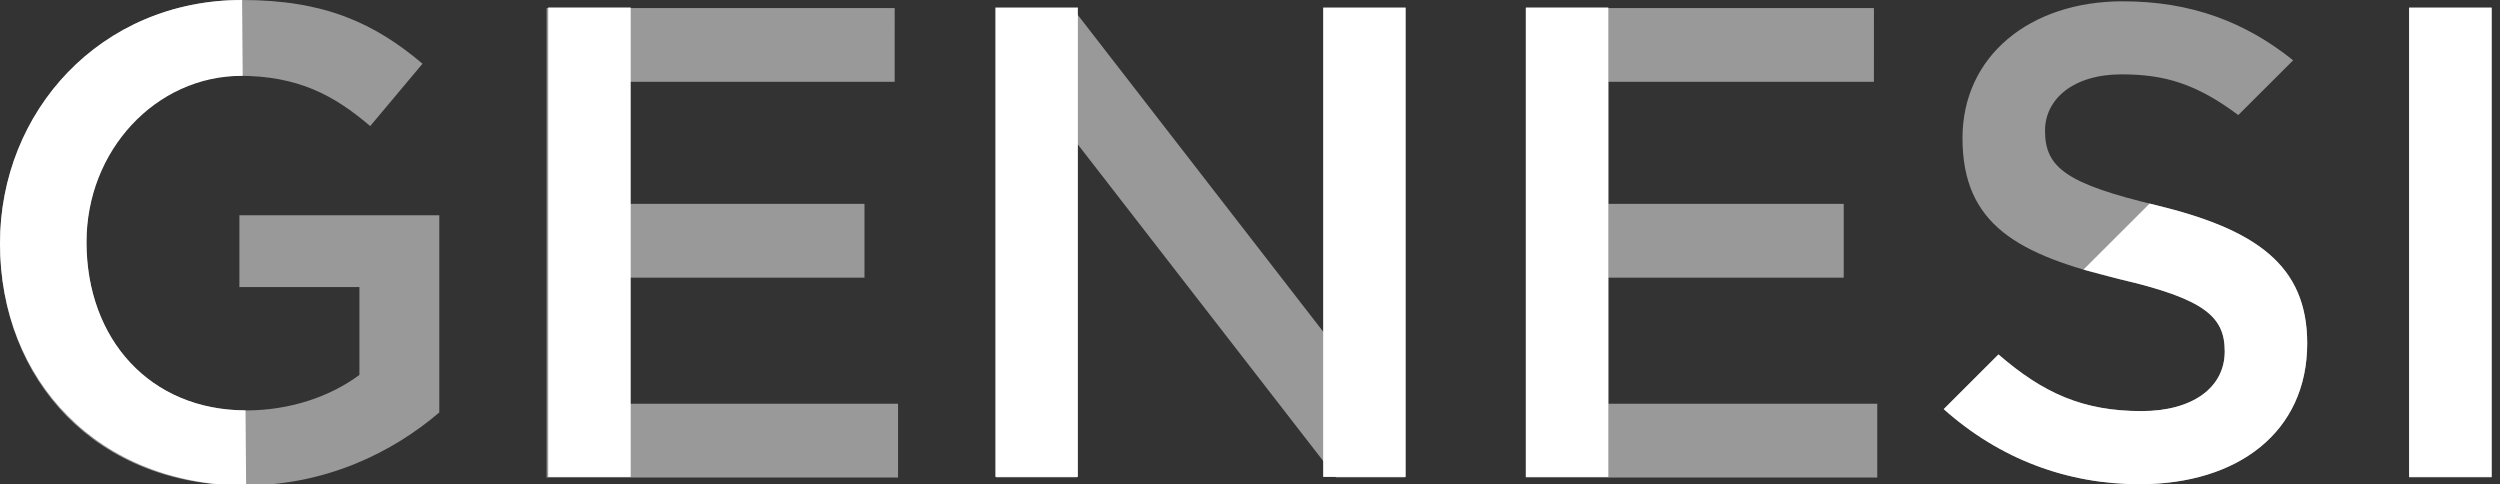
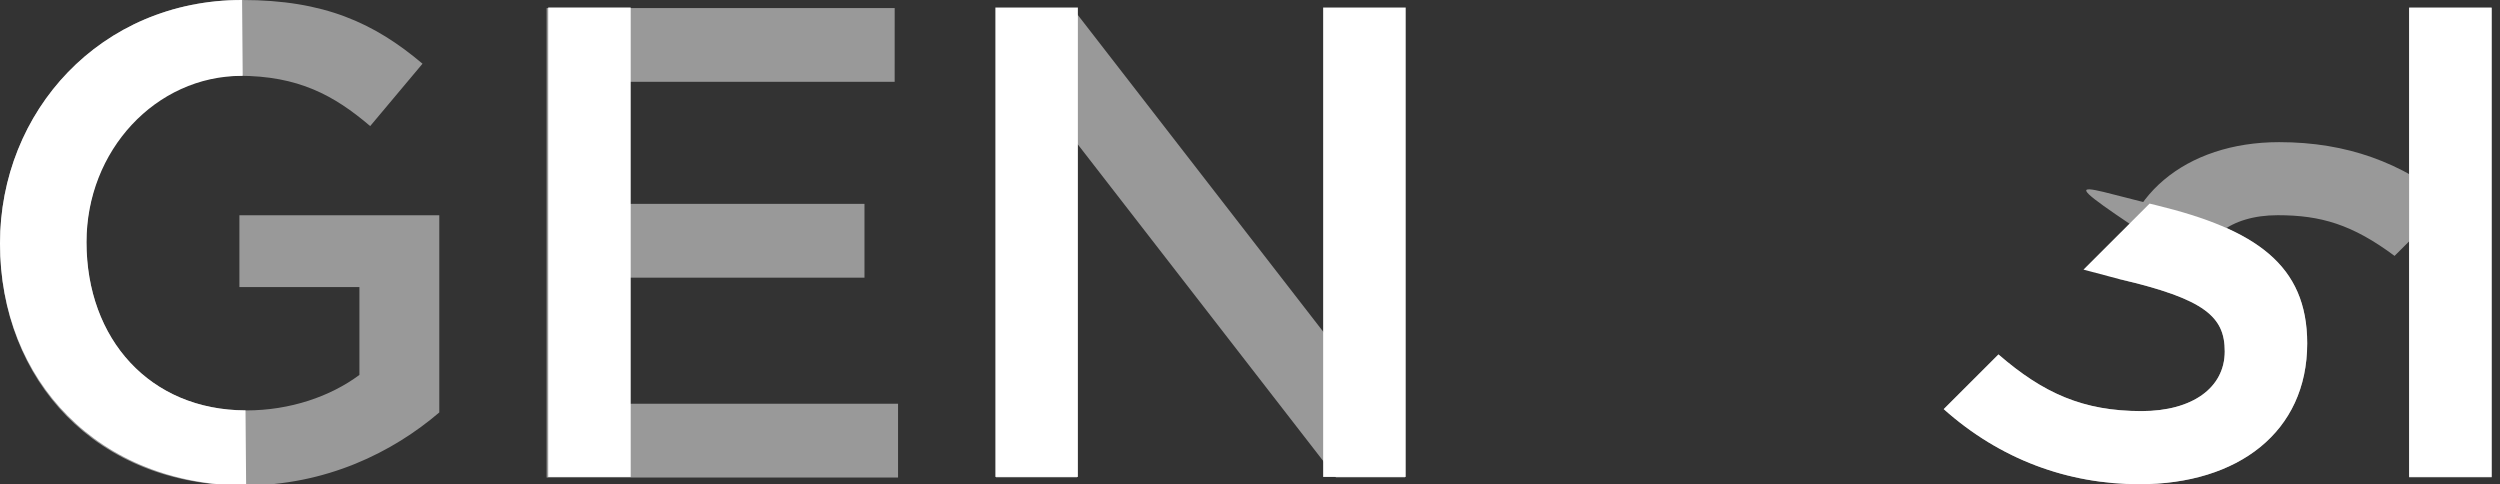
<svg xmlns="http://www.w3.org/2000/svg" version="1.1" id="Livello_1" x="0px" y="0px" width="134.188px" height="25.988px" viewBox="0 0 134.188 25.988" enable-background="new 0 0 134.188 25.988" xml:space="preserve">
  <rect x="0" y="0" width="134.188" height="25.988" fill="#333333" stroke="none" />
  <g opacity="0.5">
    <path fill="#FFFFFF" d="M13.066,26.062C5.184,26.062,0,20.445,0,13.066C0,5.976,5.399,0,12.995,0c4.392,0,7.091,1.225,9.683,3.42   L19.87,6.767c-1.944-1.655-3.854-2.699-7.057-2.699c-4.643,0-8.171,4.031-8.171,8.929c0,5.219,3.419,9.033,8.567,9.033   c2.376,0,4.536-0.756,6.083-1.906v-4.717H12.85v-3.852h10.729v10.583C21.094,24.26,17.53,26.062,13.066,26.062z" />
    <path fill="#FFFFFF" d="M48.021,4.392H33.767v6.551h12.634v3.96H33.767v6.768h14.436v3.96H29.34V0.433h18.682L48.021,4.392   L48.021,4.392z" />
    <path fill="#FFFFFF" d="M71.062,0.433h4.355v25.195h-3.708L57.815,7.703v17.926H53.46V0.433h4.104l13.499,17.422L71.062,0.433   L71.062,0.433z" />
-     <path fill="#FFFFFF" d="M100.582,4.392H86.328v6.551h12.634v3.96H86.328v6.768h14.434v3.96H81.9V0.433h18.684L100.582,4.392   L100.582,4.392z" />
-     <path fill="#FFFFFF" d="M115.739,11.015c5.327,1.296,8.101,3.202,8.101,7.415c0,4.751-3.707,7.56-8.998,7.56   c-3.854,0-7.488-1.331-10.512-4.03l2.938-2.935c2.412,2.088,4.548,3.041,7.68,3.041c2.736,0,4.465-1.26,4.465-3.203   c0-1.836-1.01-2.809-5.688-3.889c-5.364-1.295-8.388-2.88-8.388-7.56c0-4.392,3.6-7.344,8.604-7.344   c3.672,0,6.587,1.116,9.145,3.167l-2.945,2.938c-2.268-1.69-3.966-2.184-6.27-2.184c-2.594,0-4.104,1.332-4.104,3.022   C109.763,8.999,110.916,9.862,115.739,11.015z" />
+     <path fill="#FFFFFF" d="M115.739,11.015c5.327,1.296,8.101,3.202,8.101,7.415c0,4.751-3.707,7.56-8.998,7.56   c-3.854,0-7.488-1.331-10.512-4.03l2.938-2.935c2.412,2.088,4.548,3.041,7.68,3.041c2.736,0,4.465-1.26,4.465-3.203   c0-1.836-1.01-2.809-5.688-3.889c0-4.392,3.6-7.344,8.604-7.344   c3.672,0,6.587,1.116,9.145,3.167l-2.945,2.938c-2.268-1.69-3.966-2.184-6.27-2.184c-2.594,0-4.104,1.332-4.104,3.022   C109.763,8.999,110.916,9.862,115.739,11.015z" />
    <path fill="#FFFFFF" d="M133.74,0.433v25.195h-4.43V0.433H133.74z" />
  </g>
  <path fill="#FFFFFF" d="M71.021,10.878V0.403h4.43V25.6h-4.43V14.981 M57.855,14.981V25.6h-4.427V0.403h4.427v10.476" />
  <g>
    <path fill="#FFFFFF" d="M4.643,12.994c0-4.894,3.701-8.921,8.342-8.923c0.016-0.003,0.029-0.007,0.042-0.01L12.994,0   C5.398,0,0,5.977,0,13.066C0,20.445,5.328,26.06,13.211,26.06l-0.033-4.033C8.047,22.012,4.643,18.203,4.643,12.994z" />
  </g>
  <path fill="#FFFFFF" d="M133.74,0.403V25.6h-4.43V0.403H133.74z" />
-   <path fill="#FFFFFF" d="M86.328,0.403V25.6H81.9V0.403H86.328z" />
  <path fill="#FFFFFF" d="M33.853,0.403V25.6h-4.427V0.403H33.853z" />
  <path fill="#FFFFFF" d="M115.739,11.015c5.327,1.296,8.101,3.202,8.101,7.415c0,4.751-3.707,7.56-8.998,7.56  c-3.854,0-7.488-1.331-10.512-4.03l2.938-2.935c2.412,2.088,4.548,3.041,7.68,3.041c2.736,0,4.465-1.26,4.465-3.203  c0-1.836-1.01-2.809-5.688-3.889l-1.894-0.503l3.549-3.544L115.739,11.015z" />
</svg>